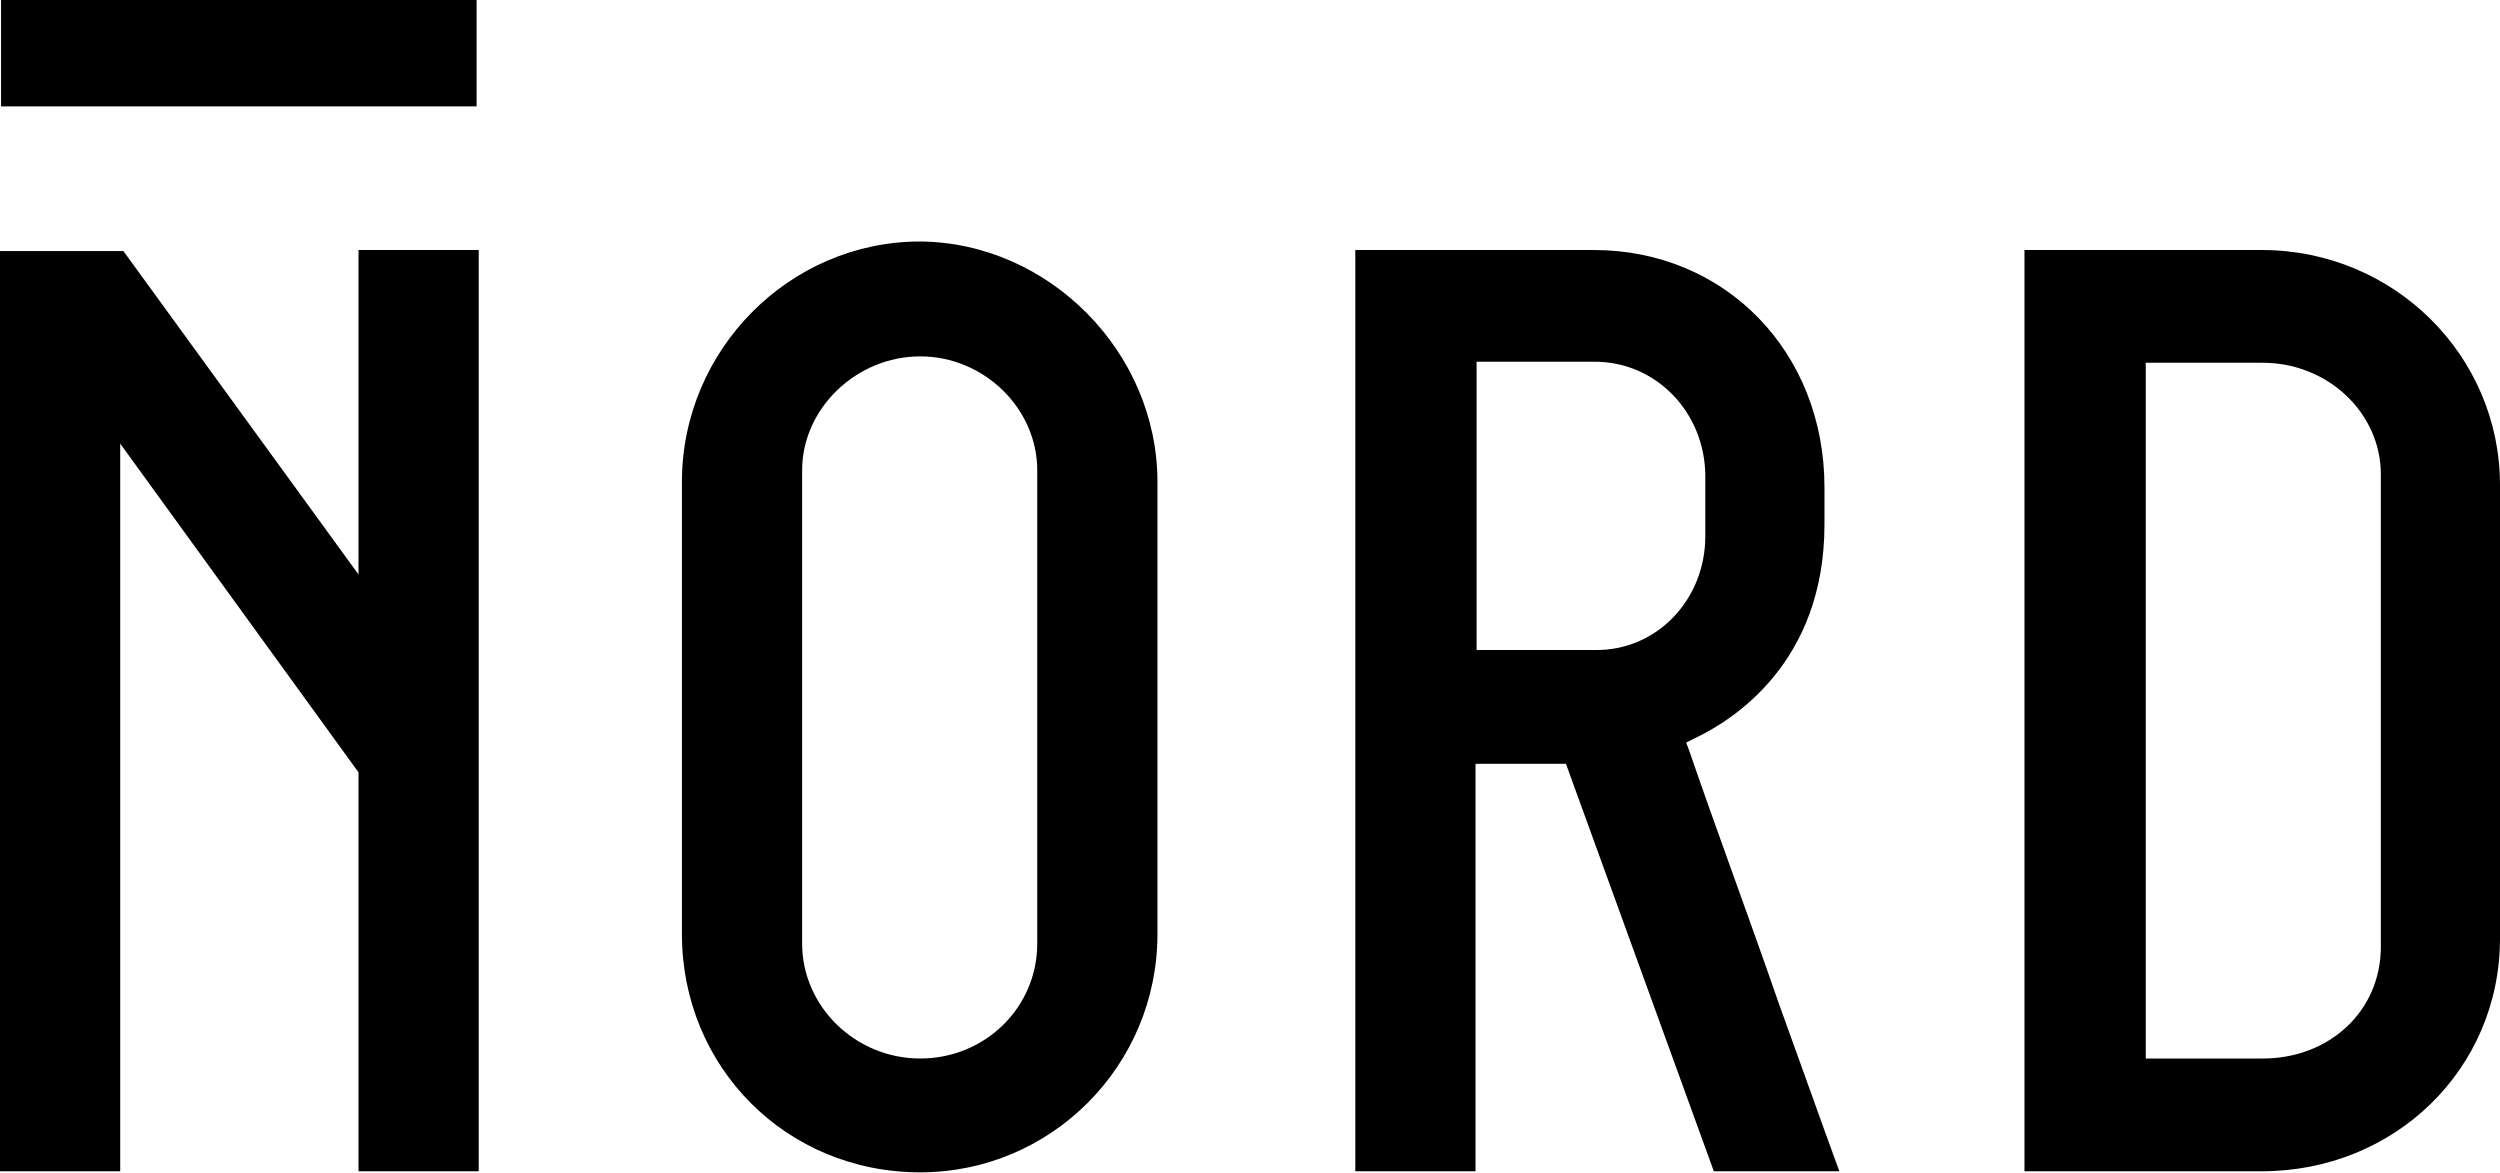
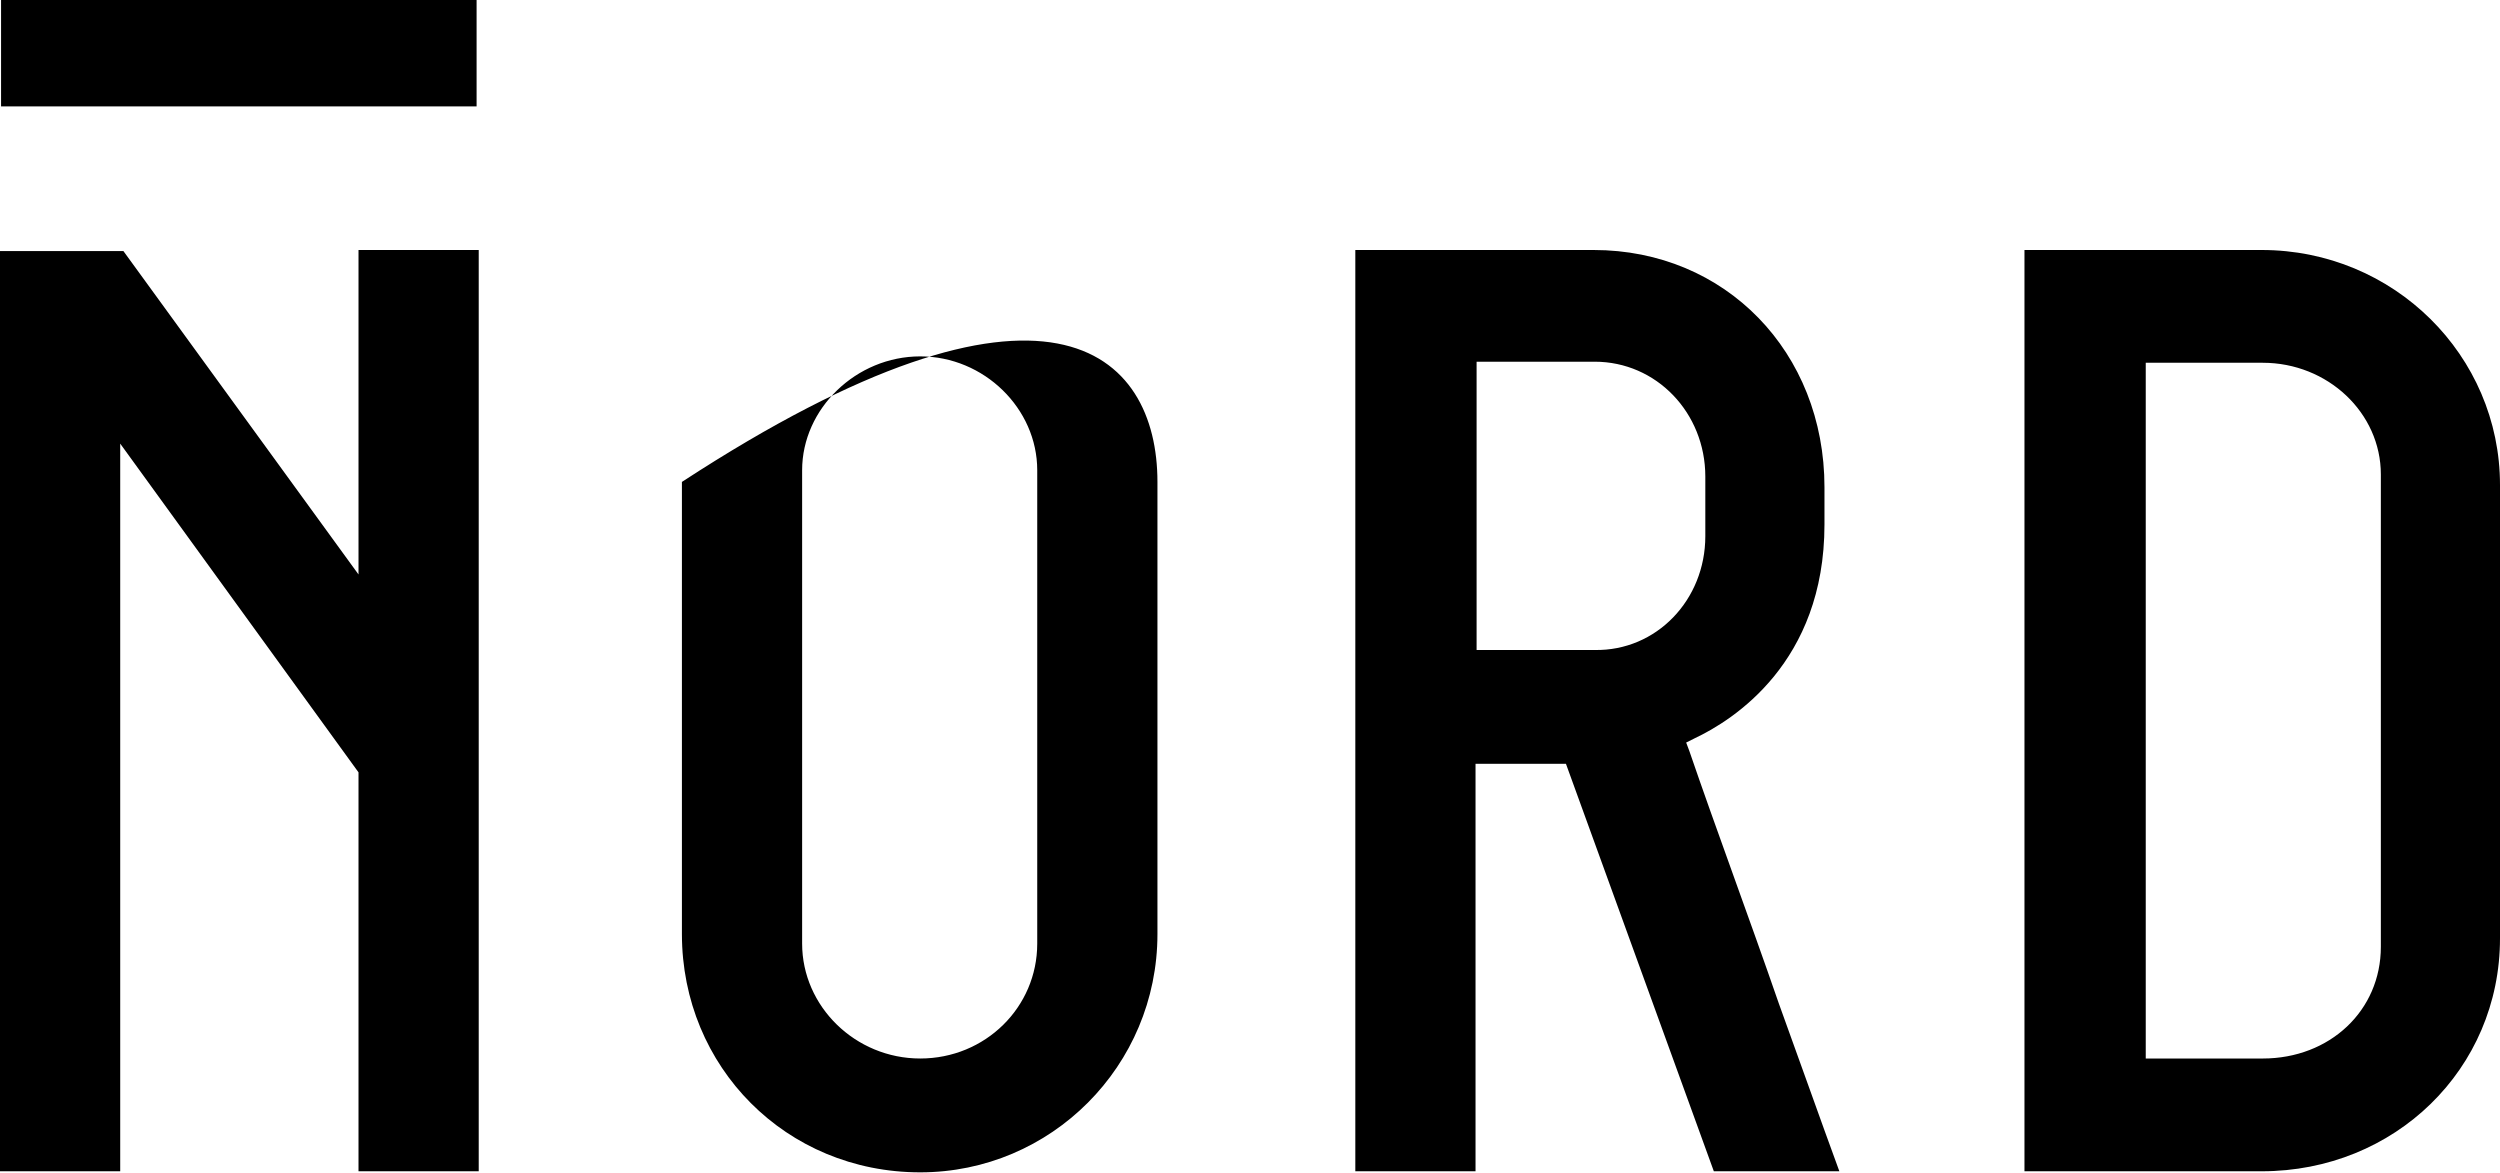
<svg xmlns="http://www.w3.org/2000/svg" version="1.1" id="Layer_1" x="0px" y="0px" viewBox="0 0 235 110.3" style="enable-background:new 0 0 235 110.3;" xml:space="preserve">
-   <path d="M44.9,10H0.1V0h44.7V10z M108.8,45.3v42.5c0,12.4-10,22.4-22.3,22.4c-12.6,0-22.4-9.9-22.4-22.4V45.3  c0-12.4,10.1-22.6,22.4-22.6C98.6,22.8,108.8,33.1,108.8,45.3z M97.5,44.2c0-5.8-5-10.7-11-10.7c-6,0-11.1,4.9-11.1,10.7v44.5  c0,5.9,5,10.8,11.1,10.8c6.1,0,11-4.8,11-10.8V44.2z M167.2,94.3c2,5.5,3.9,10.9,5.7,15.8h-11.8l-13.9-38.3h-8.5v38.3h-11.3V23.5  h22.4c12.4,0,21.7,9.6,21.7,22.3v3.5c0,13-8.6,18.4-12.2,20.1l-0.8,0.4l0.3,0.8C161.3,77.9,164.4,86.2,167.2,94.3z M160.3,50.4v-5.6  c0-6-4.6-10.8-10.4-10.8h-11.1v27.1h11.1C155.7,61.2,160.3,56.4,160.3,50.4z M235,45.6v42.6c0,12.3-9.9,21.9-22.4,21.9h-22.3V23.5  h22.3C225,23.5,235,33.4,235,45.6z M223.8,44.6c0-5.8-5-10.5-11.1-10.5h-11v65.4h11c6.3,0,11.1-4.5,11.1-10.5V44.6z M33.7,54  L11.6,23.6l0,0H0v86.5h11.3V41.7l22.4,30.9v37.5H45V23.5H33.7V54z" />
+   <path d="M44.9,10H0.1V0h44.7V10z M108.8,45.3v42.5c0,12.4-10,22.4-22.3,22.4c-12.6,0-22.4-9.9-22.4-22.4V45.3  C98.6,22.8,108.8,33.1,108.8,45.3z M97.5,44.2c0-5.8-5-10.7-11-10.7c-6,0-11.1,4.9-11.1,10.7v44.5  c0,5.9,5,10.8,11.1,10.8c6.1,0,11-4.8,11-10.8V44.2z M167.2,94.3c2,5.5,3.9,10.9,5.7,15.8h-11.8l-13.9-38.3h-8.5v38.3h-11.3V23.5  h22.4c12.4,0,21.7,9.6,21.7,22.3v3.5c0,13-8.6,18.4-12.2,20.1l-0.8,0.4l0.3,0.8C161.3,77.9,164.4,86.2,167.2,94.3z M160.3,50.4v-5.6  c0-6-4.6-10.8-10.4-10.8h-11.1v27.1h11.1C155.7,61.2,160.3,56.4,160.3,50.4z M235,45.6v42.6c0,12.3-9.9,21.9-22.4,21.9h-22.3V23.5  h22.3C225,23.5,235,33.4,235,45.6z M223.8,44.6c0-5.8-5-10.5-11.1-10.5h-11v65.4h11c6.3,0,11.1-4.5,11.1-10.5V44.6z M33.7,54  L11.6,23.6l0,0H0v86.5h11.3V41.7l22.4,30.9v37.5H45V23.5H33.7V54z" />
</svg>